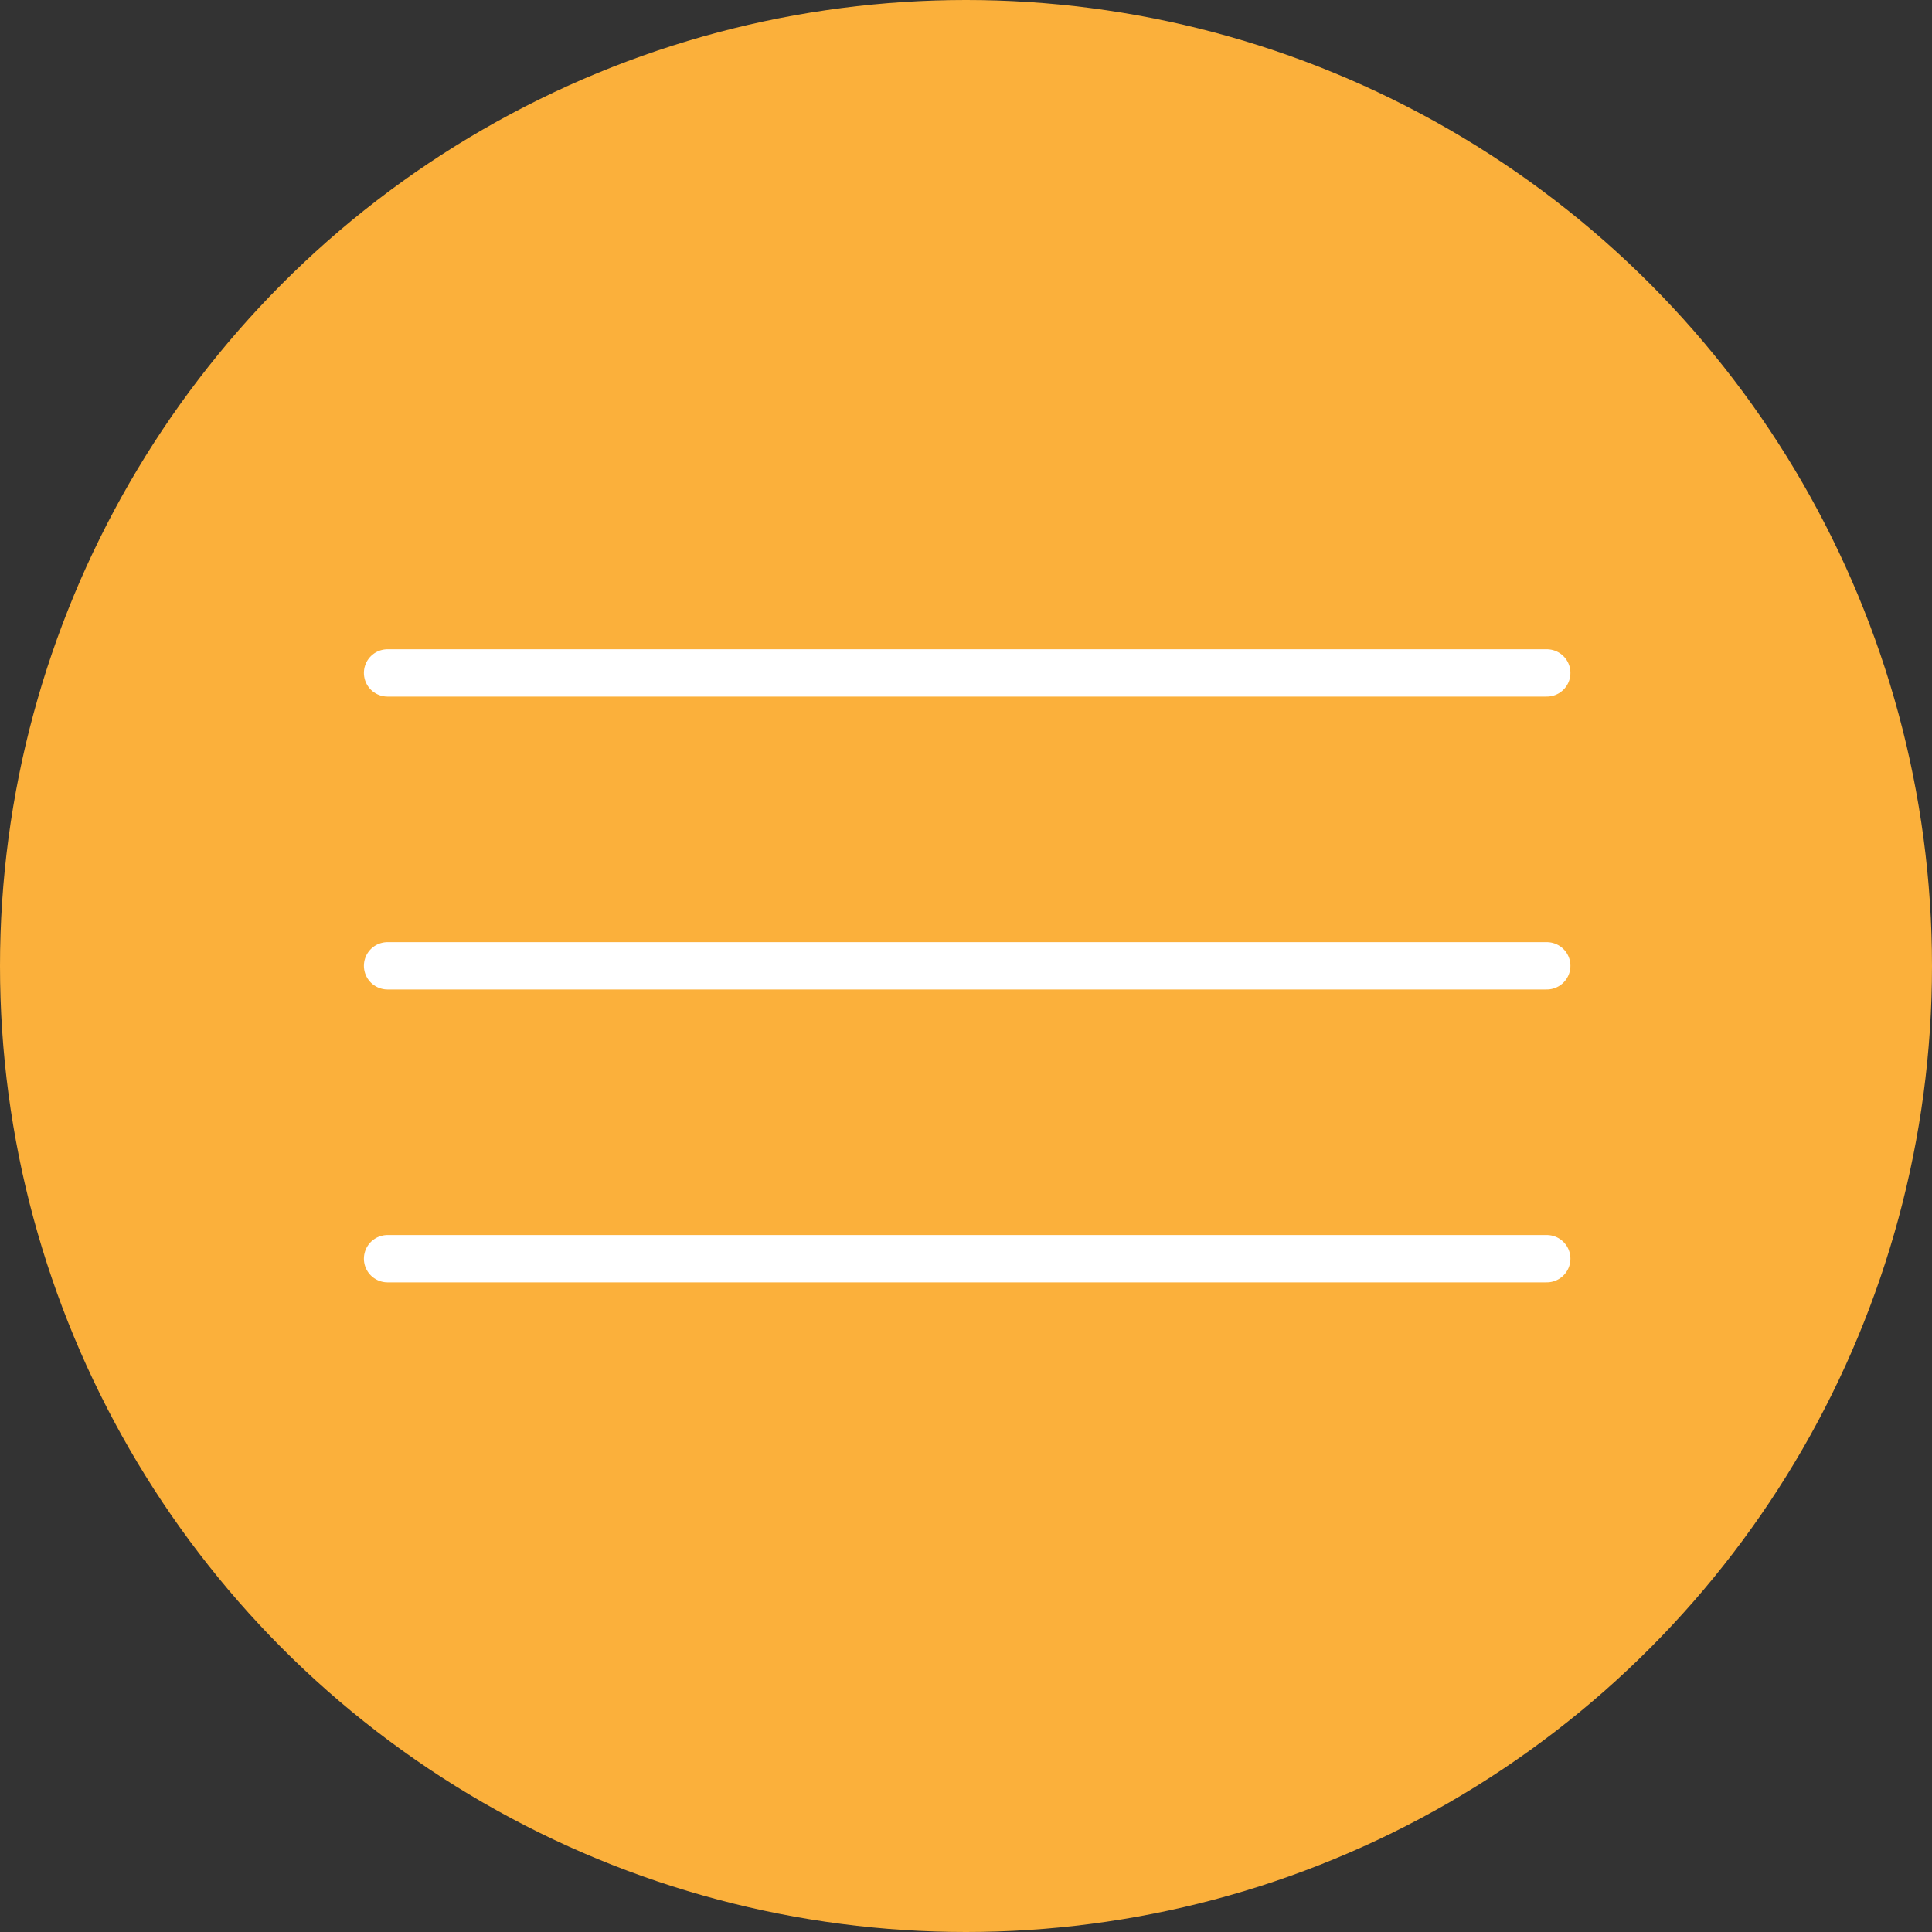
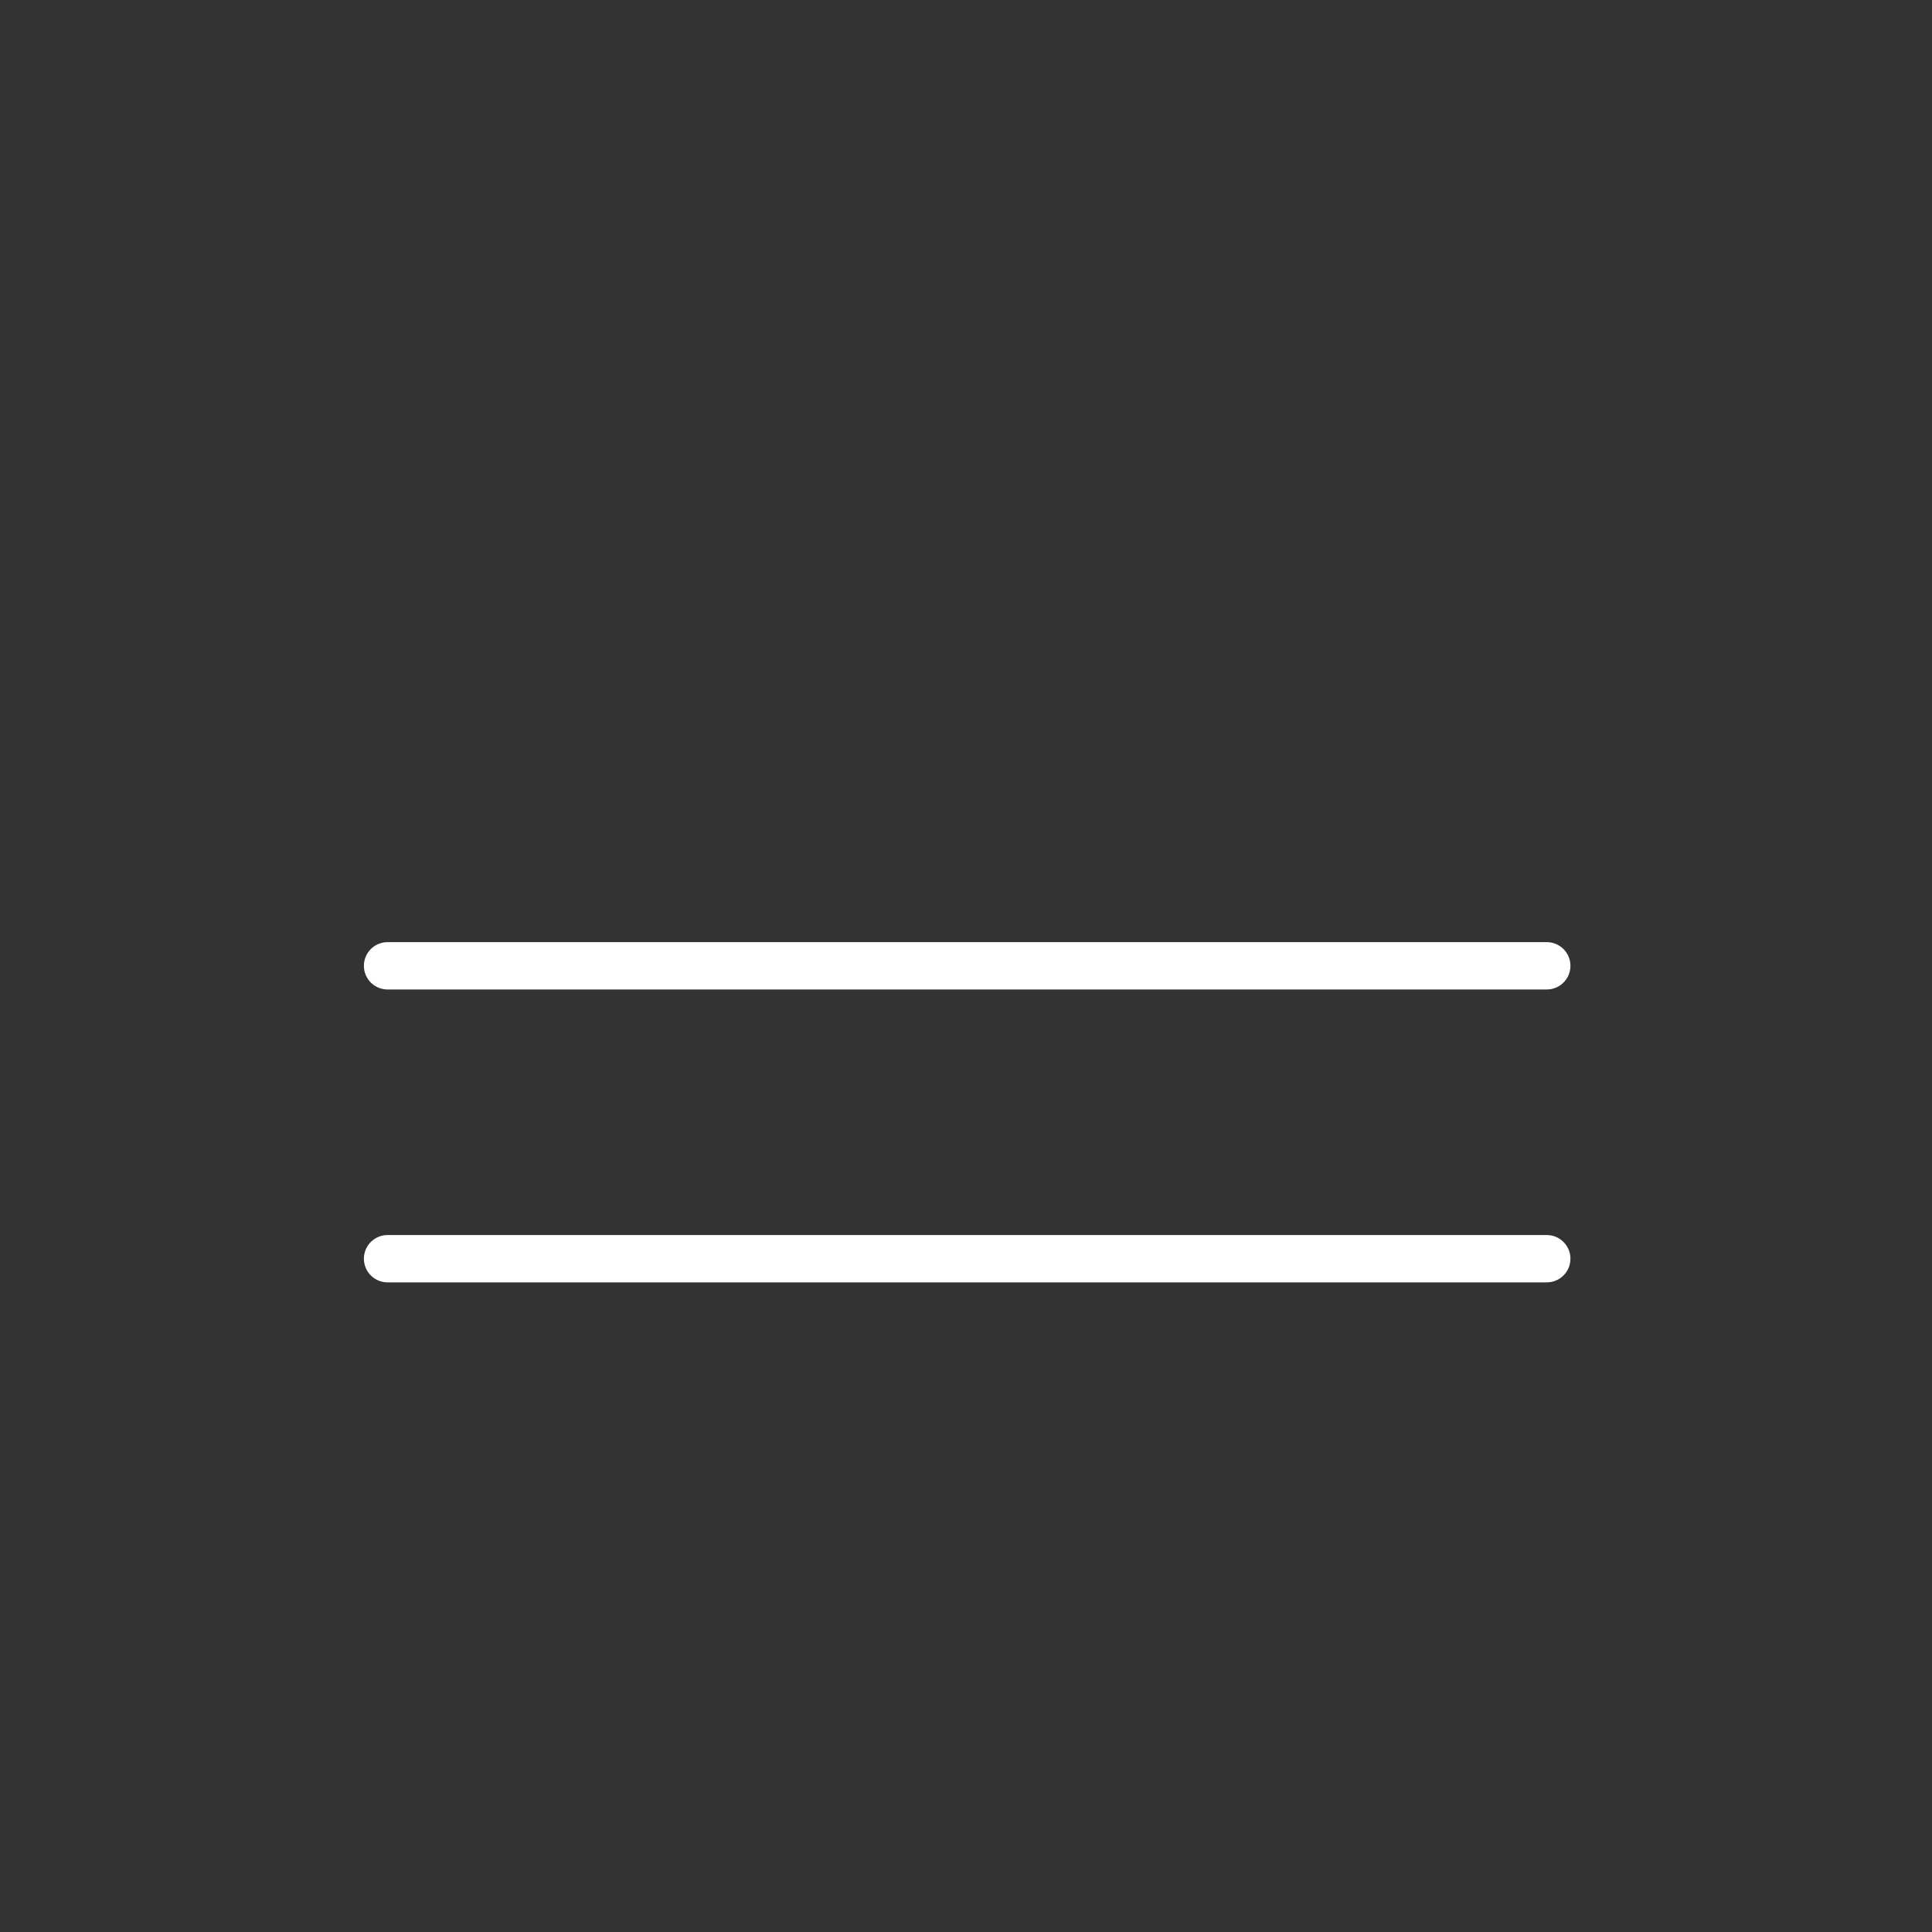
<svg xmlns="http://www.w3.org/2000/svg" id="_レイヤー_2" data-name="レイヤー 2" viewBox="0 0 100 100">
  <rect x="0" y="0" width="100" height="100" fill="#333333" stroke="none" />
  <defs>
    <style>
      .cls-1 {
        fill: #fbb03b;
        stroke-width: 0px;
      }

      .cls-2 {
        fill: none;
        stroke: #fff;
        stroke-linecap: round;
        stroke-miterlimit: 10;
        stroke-width: 2.45px;
      }
    </style>
  </defs>
  <g id="_選択ヘッダー_フッター" data-name="選択ヘッダー+フッター">
    <g>
-       <circle class="cls-1" cx="50" cy="50" r="50" />
      <g>
-         <line class="cls-2" x1="20.06" y1="34.83" x2="80.06" y2="34.83" />
        <line class="cls-2" x1="20.06" y1="49.99" x2="80.06" y2="49.99" />
        <line class="cls-2" x1="20.06" y1="65.15" x2="80.06" y2="65.15" />
      </g>
    </g>
  </g>
</svg>